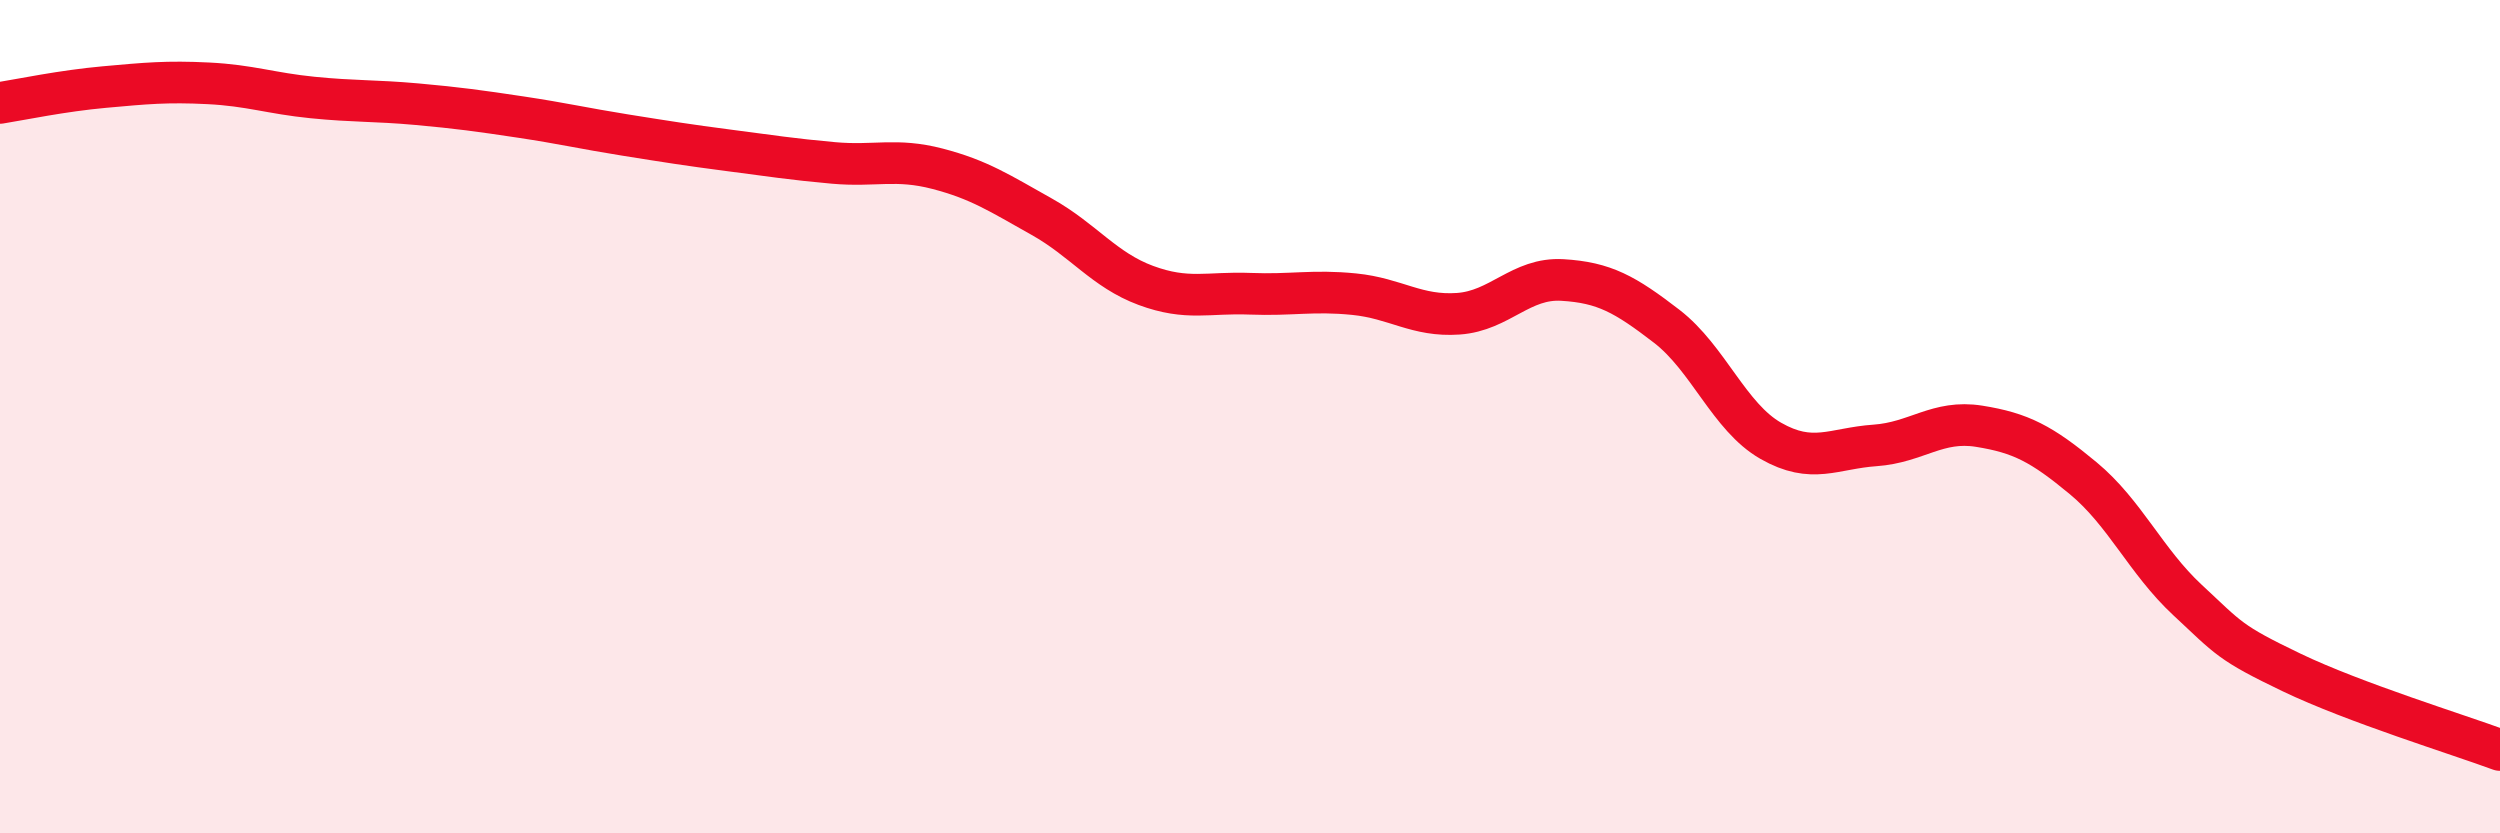
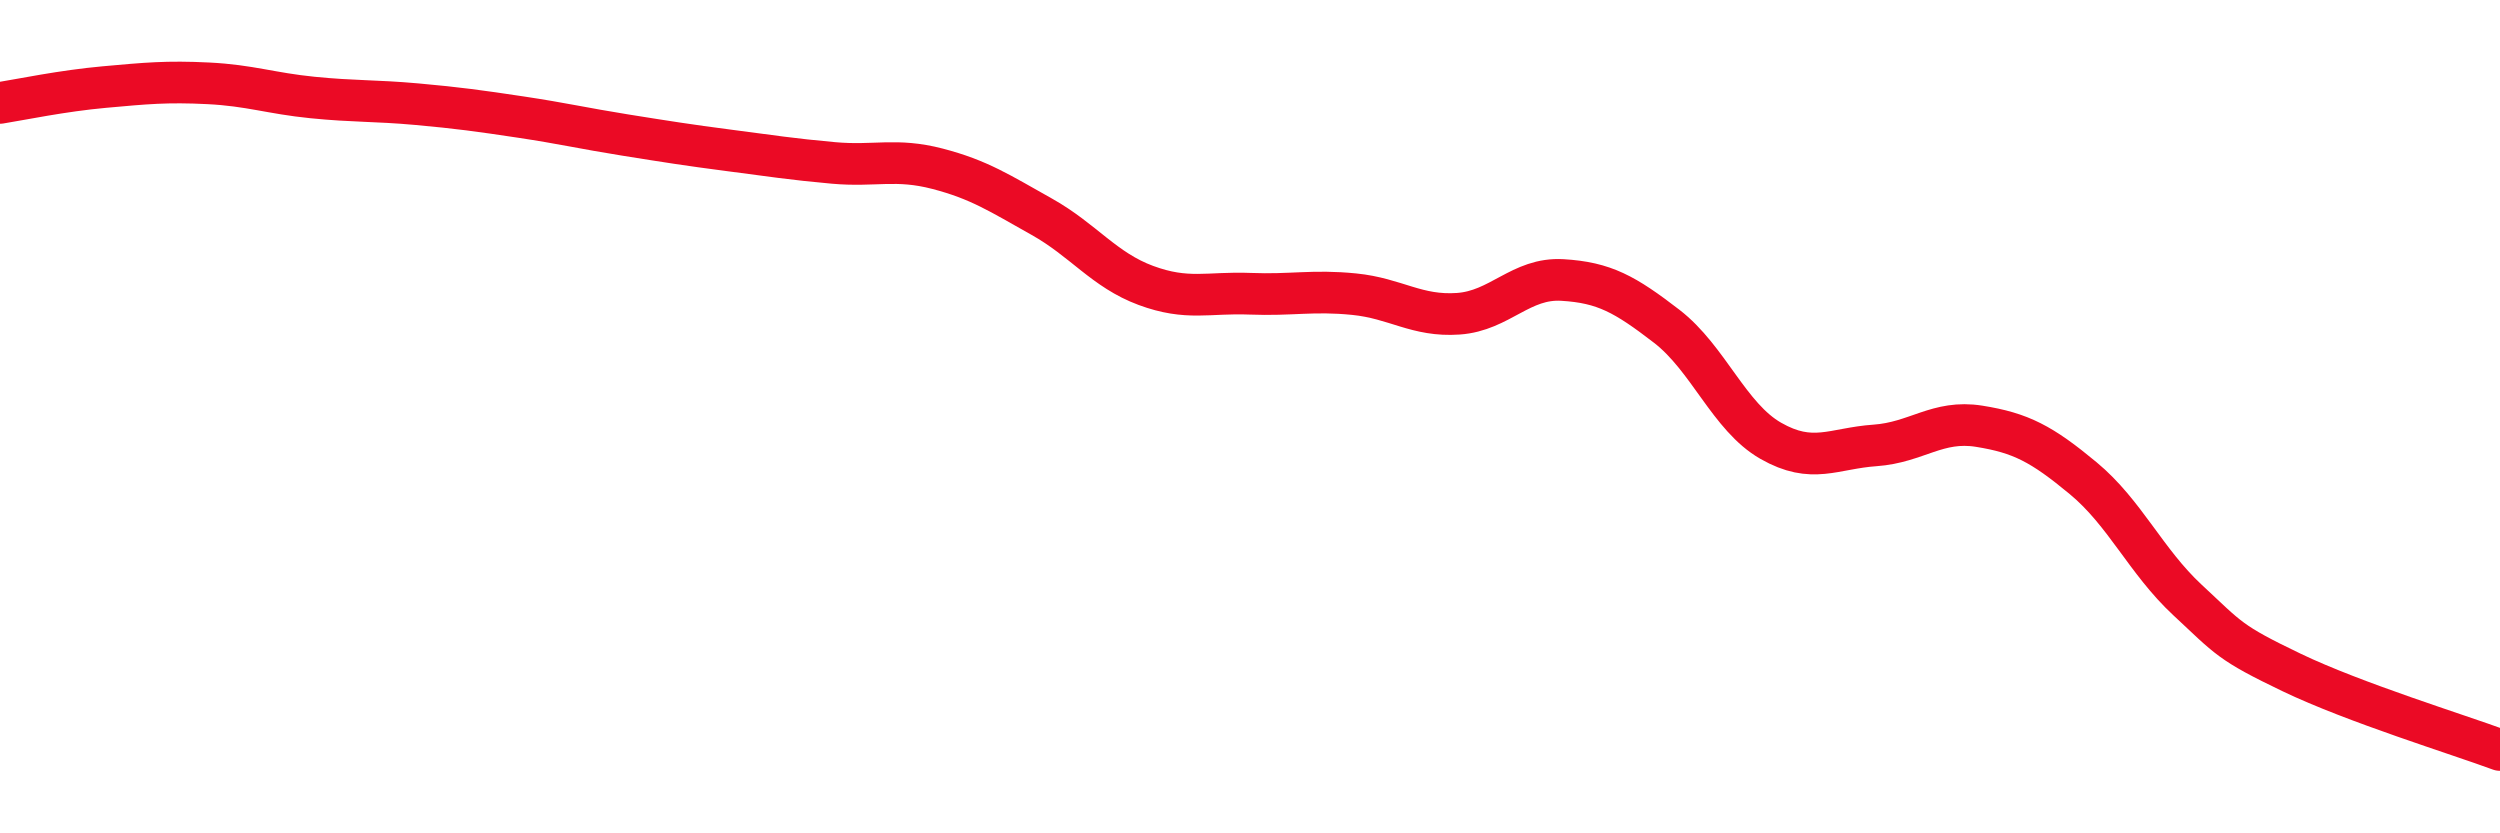
<svg xmlns="http://www.w3.org/2000/svg" width="60" height="20" viewBox="0 0 60 20">
-   <path d="M 0,2.47 C 0.5,2.39 1.5,2.18 2.5,2.09 C 3.5,2 4,1.95 5,2 C 6,2.05 6.5,2.24 7.5,2.34 C 8.5,2.44 9,2.41 10,2.5 C 11,2.59 11.5,2.66 12.5,2.81 C 13.5,2.96 14,3.08 15,3.24 C 16,3.4 16.5,3.48 17.5,3.61 C 18.5,3.74 19,3.82 20,3.91 C 21,4 21.5,3.79 22.5,4.05 C 23.5,4.31 24,4.64 25,5.2 C 26,5.76 26.5,6.48 27.5,6.85 C 28.5,7.22 29,7.01 30,7.05 C 31,7.09 31.5,6.96 32.5,7.06 C 33.5,7.16 34,7.6 35,7.53 C 36,7.46 36.5,6.66 37.5,6.72 C 38.5,6.78 39,7.06 40,7.83 C 41,8.6 41.5,10.01 42.5,10.58 C 43.5,11.15 44,10.76 45,10.69 C 46,10.62 46.5,10.07 47.5,10.23 C 48.5,10.39 49,10.65 50,11.48 C 51,12.31 51.5,13.47 52.5,14.4 C 53.5,15.33 53.5,15.42 55,16.14 C 56.5,16.86 59,17.63 60,18L60 20L0 20Z" fill="#EB0A25" opacity="0.1" stroke-linecap="round" stroke-linejoin="round" />
  <path d="M 0,2.47 C 0.5,2.39 1.5,2.18 2.5,2.09 C 3.5,2 4,1.95 5,2 C 6,2.05 6.5,2.24 7.5,2.34 C 8.5,2.44 9,2.41 10,2.5 C 11,2.59 11.5,2.66 12.5,2.81 C 13.5,2.96 14,3.08 15,3.24 C 16,3.4 16.5,3.48 17.5,3.61 C 18.5,3.74 19,3.82 20,3.91 C 21,4 21.5,3.79 22.5,4.05 C 23.5,4.31 24,4.64 25,5.2 C 26,5.76 26.5,6.48 27.5,6.85 C 28.5,7.22 29,7.01 30,7.05 C 31,7.09 31.5,6.96 32.5,7.06 C 33.5,7.16 34,7.6 35,7.53 C 36,7.46 36.5,6.66 37.5,6.72 C 38.5,6.78 39,7.06 40,7.83 C 41,8.6 41.5,10.01 42.5,10.58 C 43.5,11.15 44,10.76 45,10.69 C 46,10.62 46.5,10.07 47.5,10.23 C 48.5,10.39 49,10.65 50,11.48 C 51,12.31 51.5,13.47 52.5,14.4 C 53.5,15.33 53.5,15.42 55,16.14 C 56.5,16.86 59,17.63 60,18" stroke="#EB0A25" stroke-width="1" fill="none" stroke-linecap="round" stroke-linejoin="round" />
</svg>